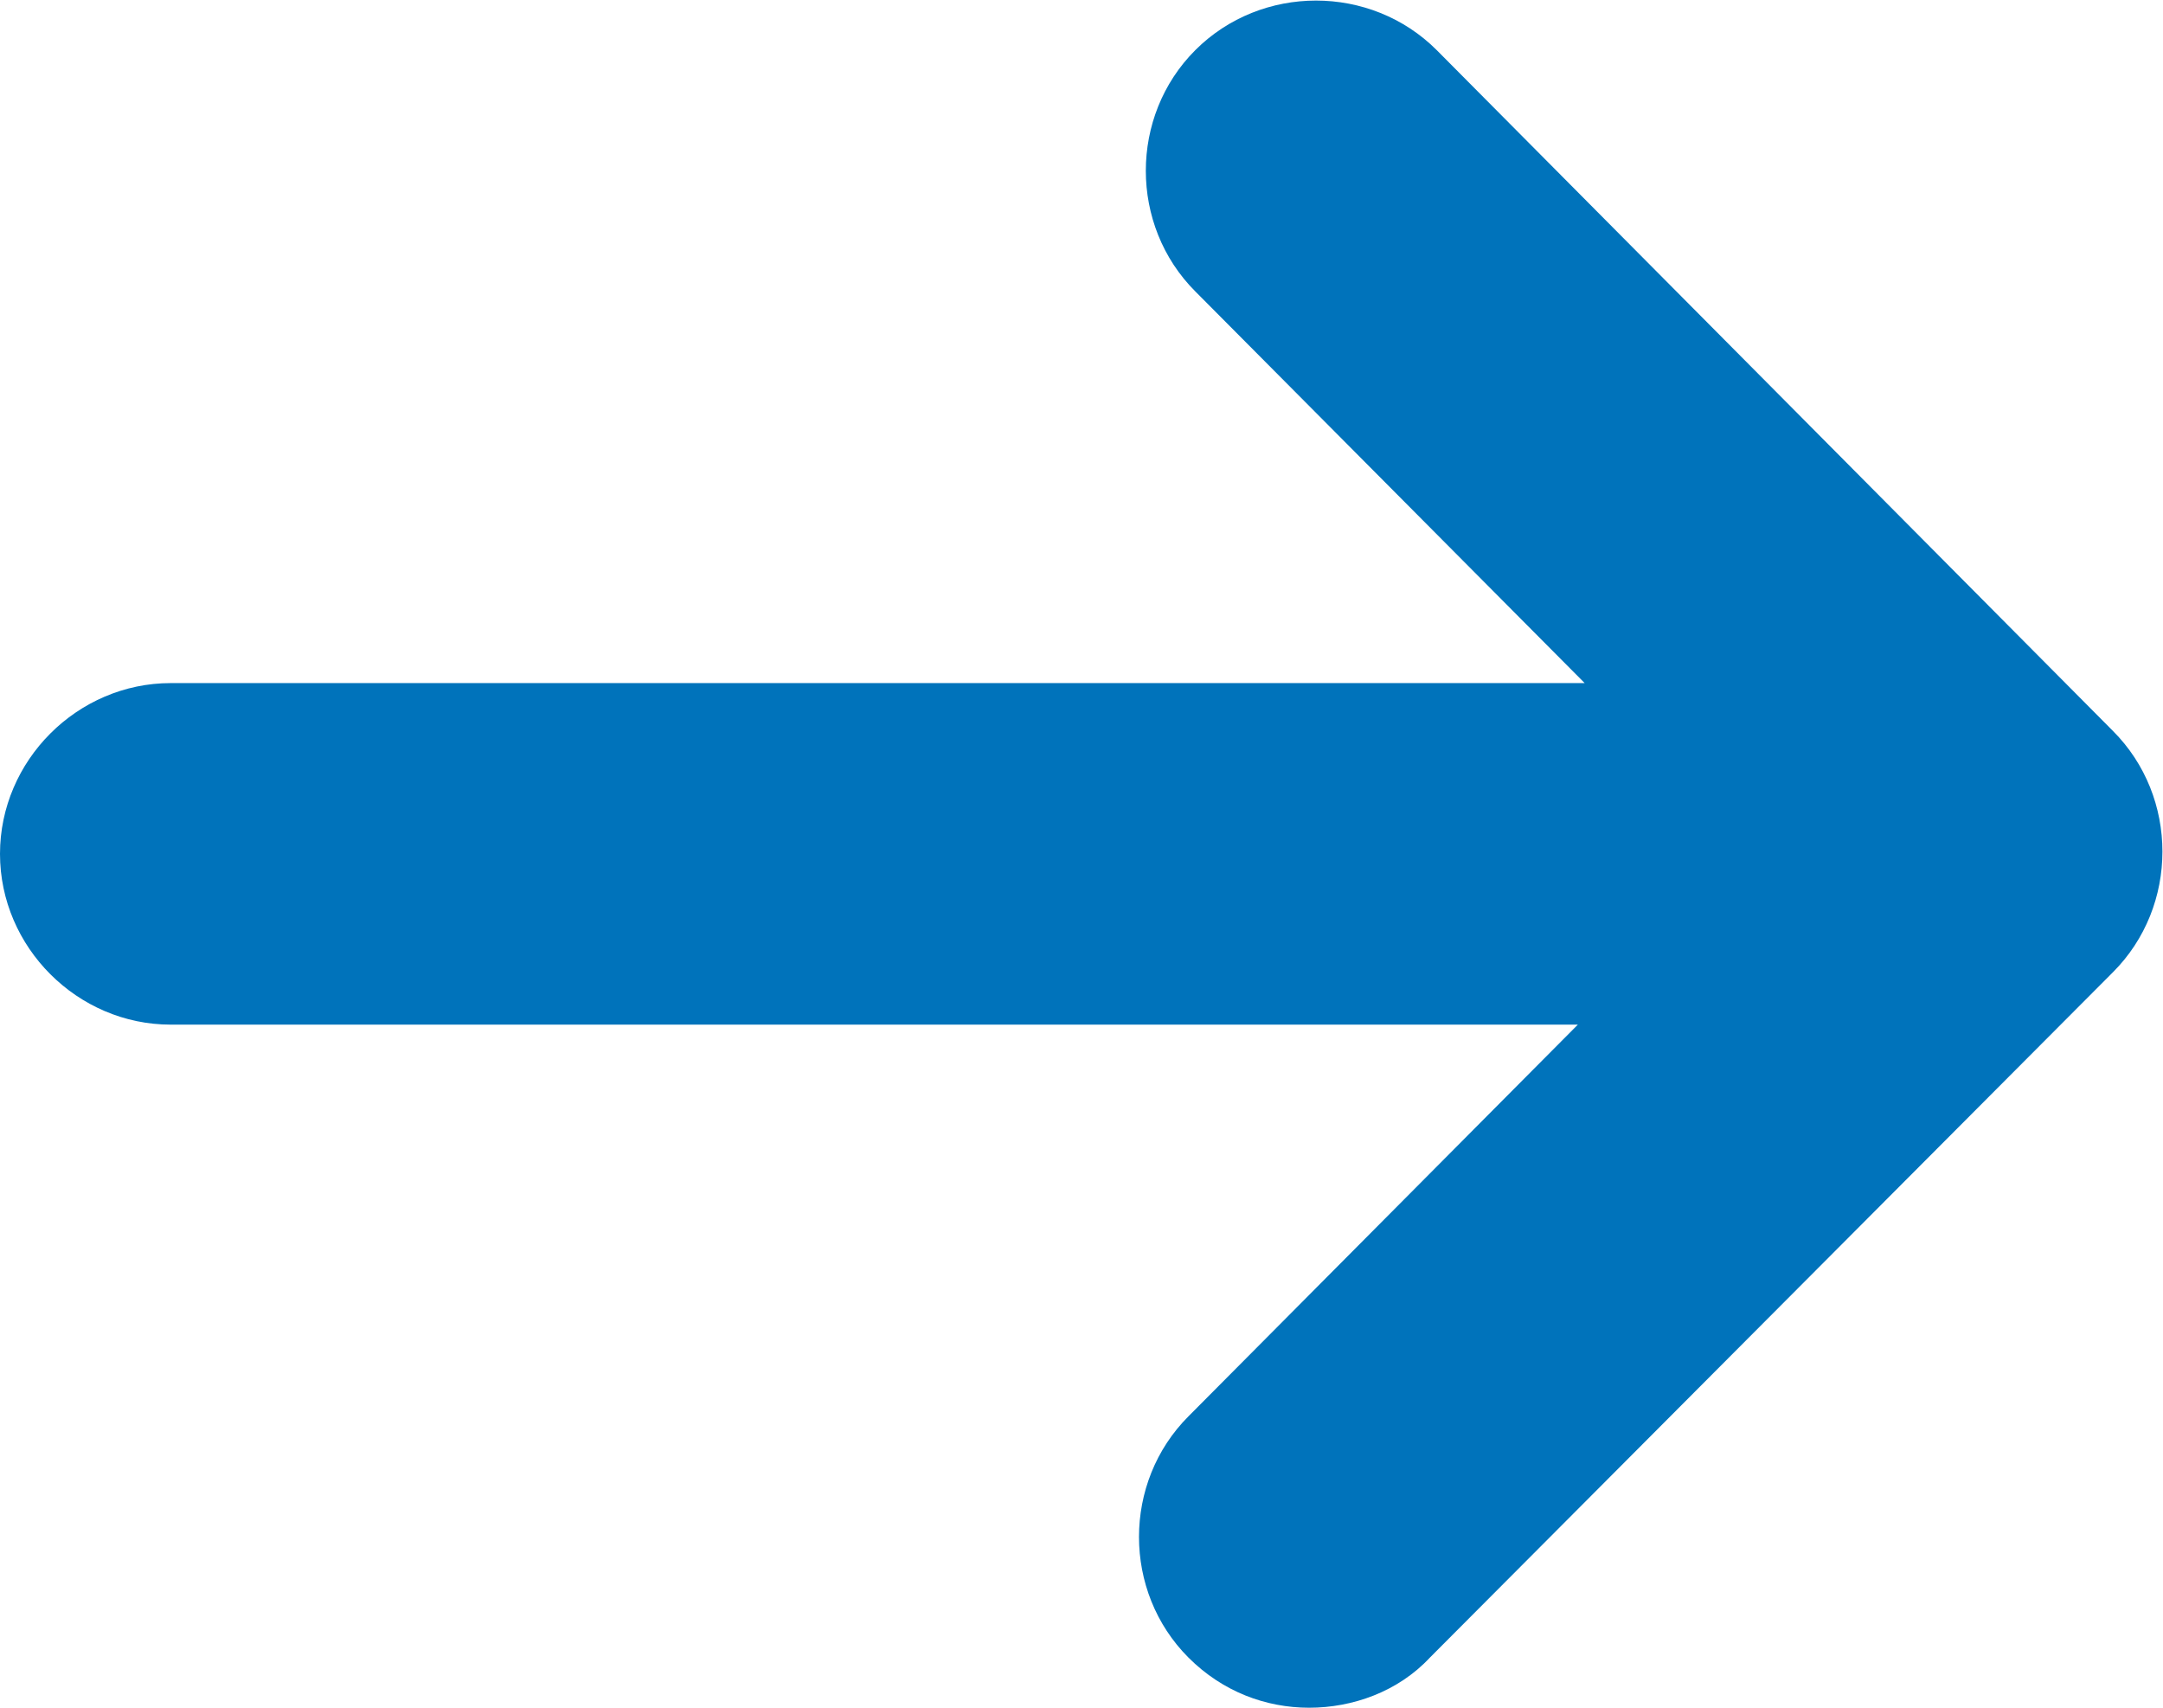
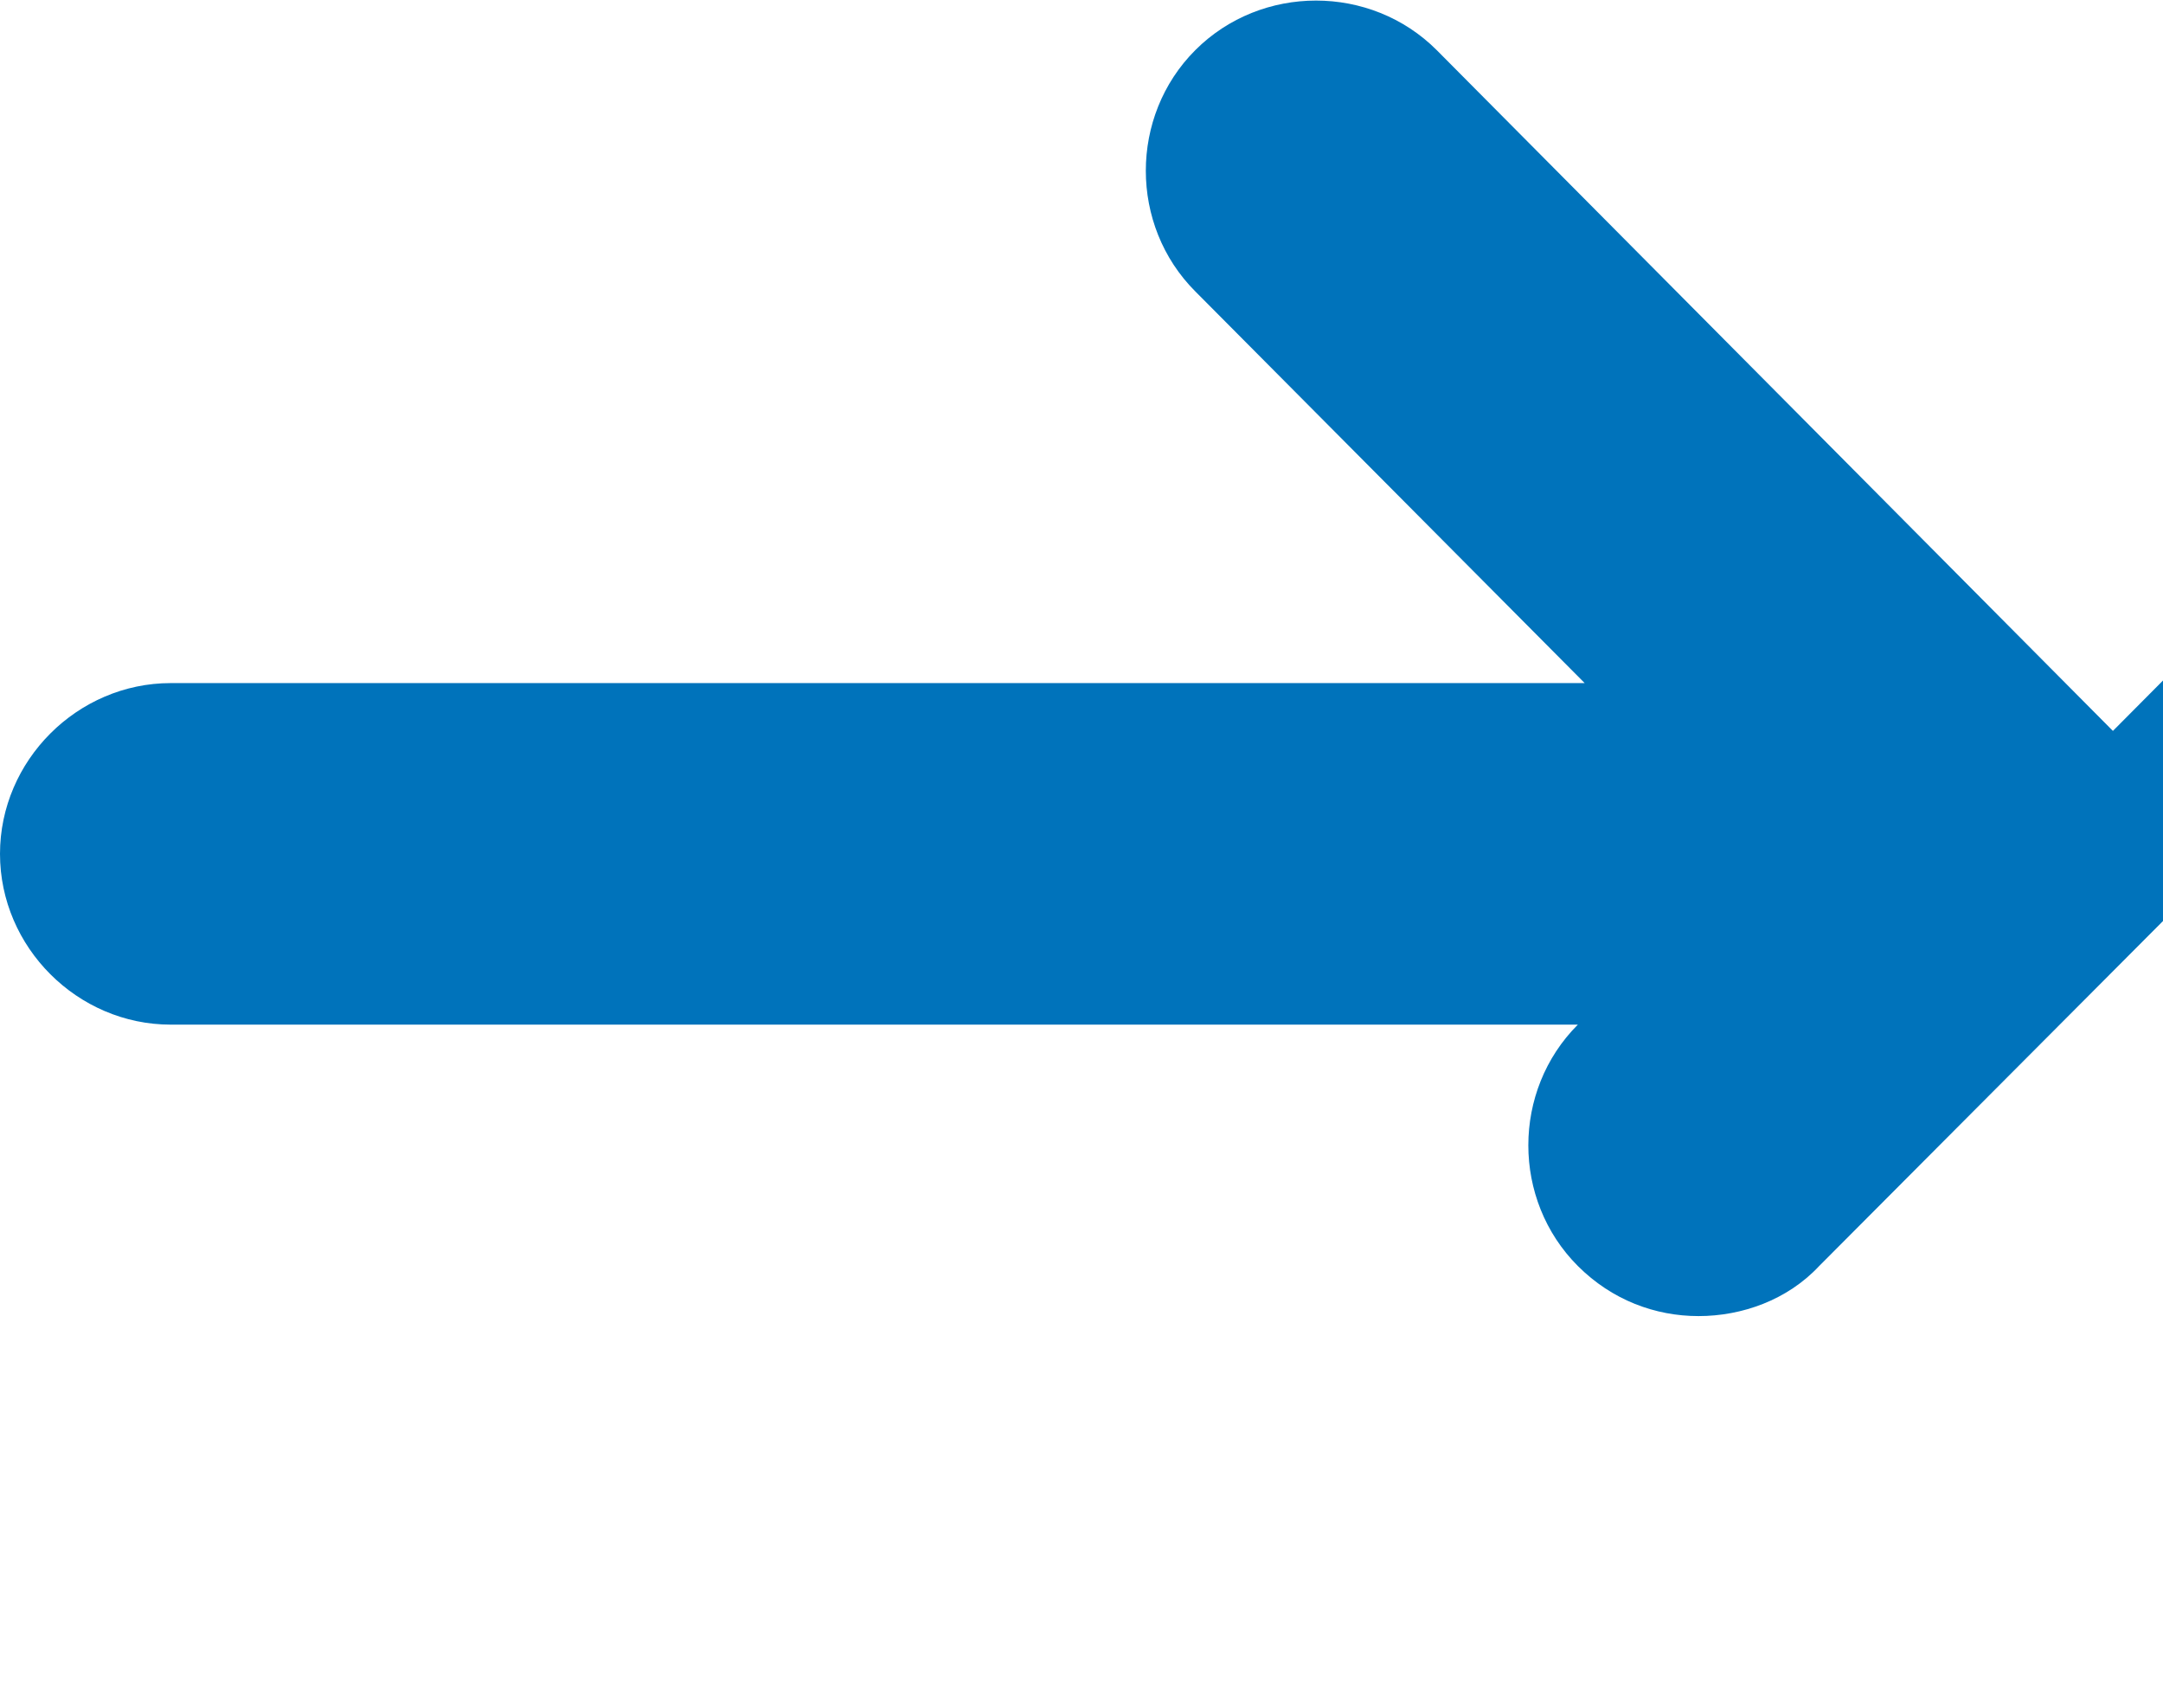
<svg xmlns="http://www.w3.org/2000/svg" id="_レイヤー_2" viewBox="0 0 9.5 7.5">
  <defs>
    <style>.cls-1{fill:#0073bb;}</style>
  </defs>
  <g id="_レイヤー_1-2">
-     <path id="line" class="cls-1" d="M9.28,3.21L6.31.22c-.29-.29-.77-.29-1.06,0-.29.29-.29.77,0,1.06l1.71,1.72H.75c-.41,0-.75.34-.75.75s.34.75.75.75h6.18l-1.71,1.72c-.29.29-.29.77,0,1.06.15.15.34.22.53.22s.39-.07.53-.22l3-3.01c.29-.29.29-.77,0-1.06Z" />
+     <path id="line" class="cls-1" d="M9.28,3.21L6.31.22c-.29-.29-.77-.29-1.06,0-.29.29-.29.77,0,1.06l1.71,1.72H.75c-.41,0-.75.34-.75.75s.34.75.75.75h6.18c-.29.29-.29.77,0,1.06.15.15.34.22.53.22s.39-.07.53-.22l3-3.01c.29-.29.29-.77,0-1.06Z" />
  </g>
</svg>